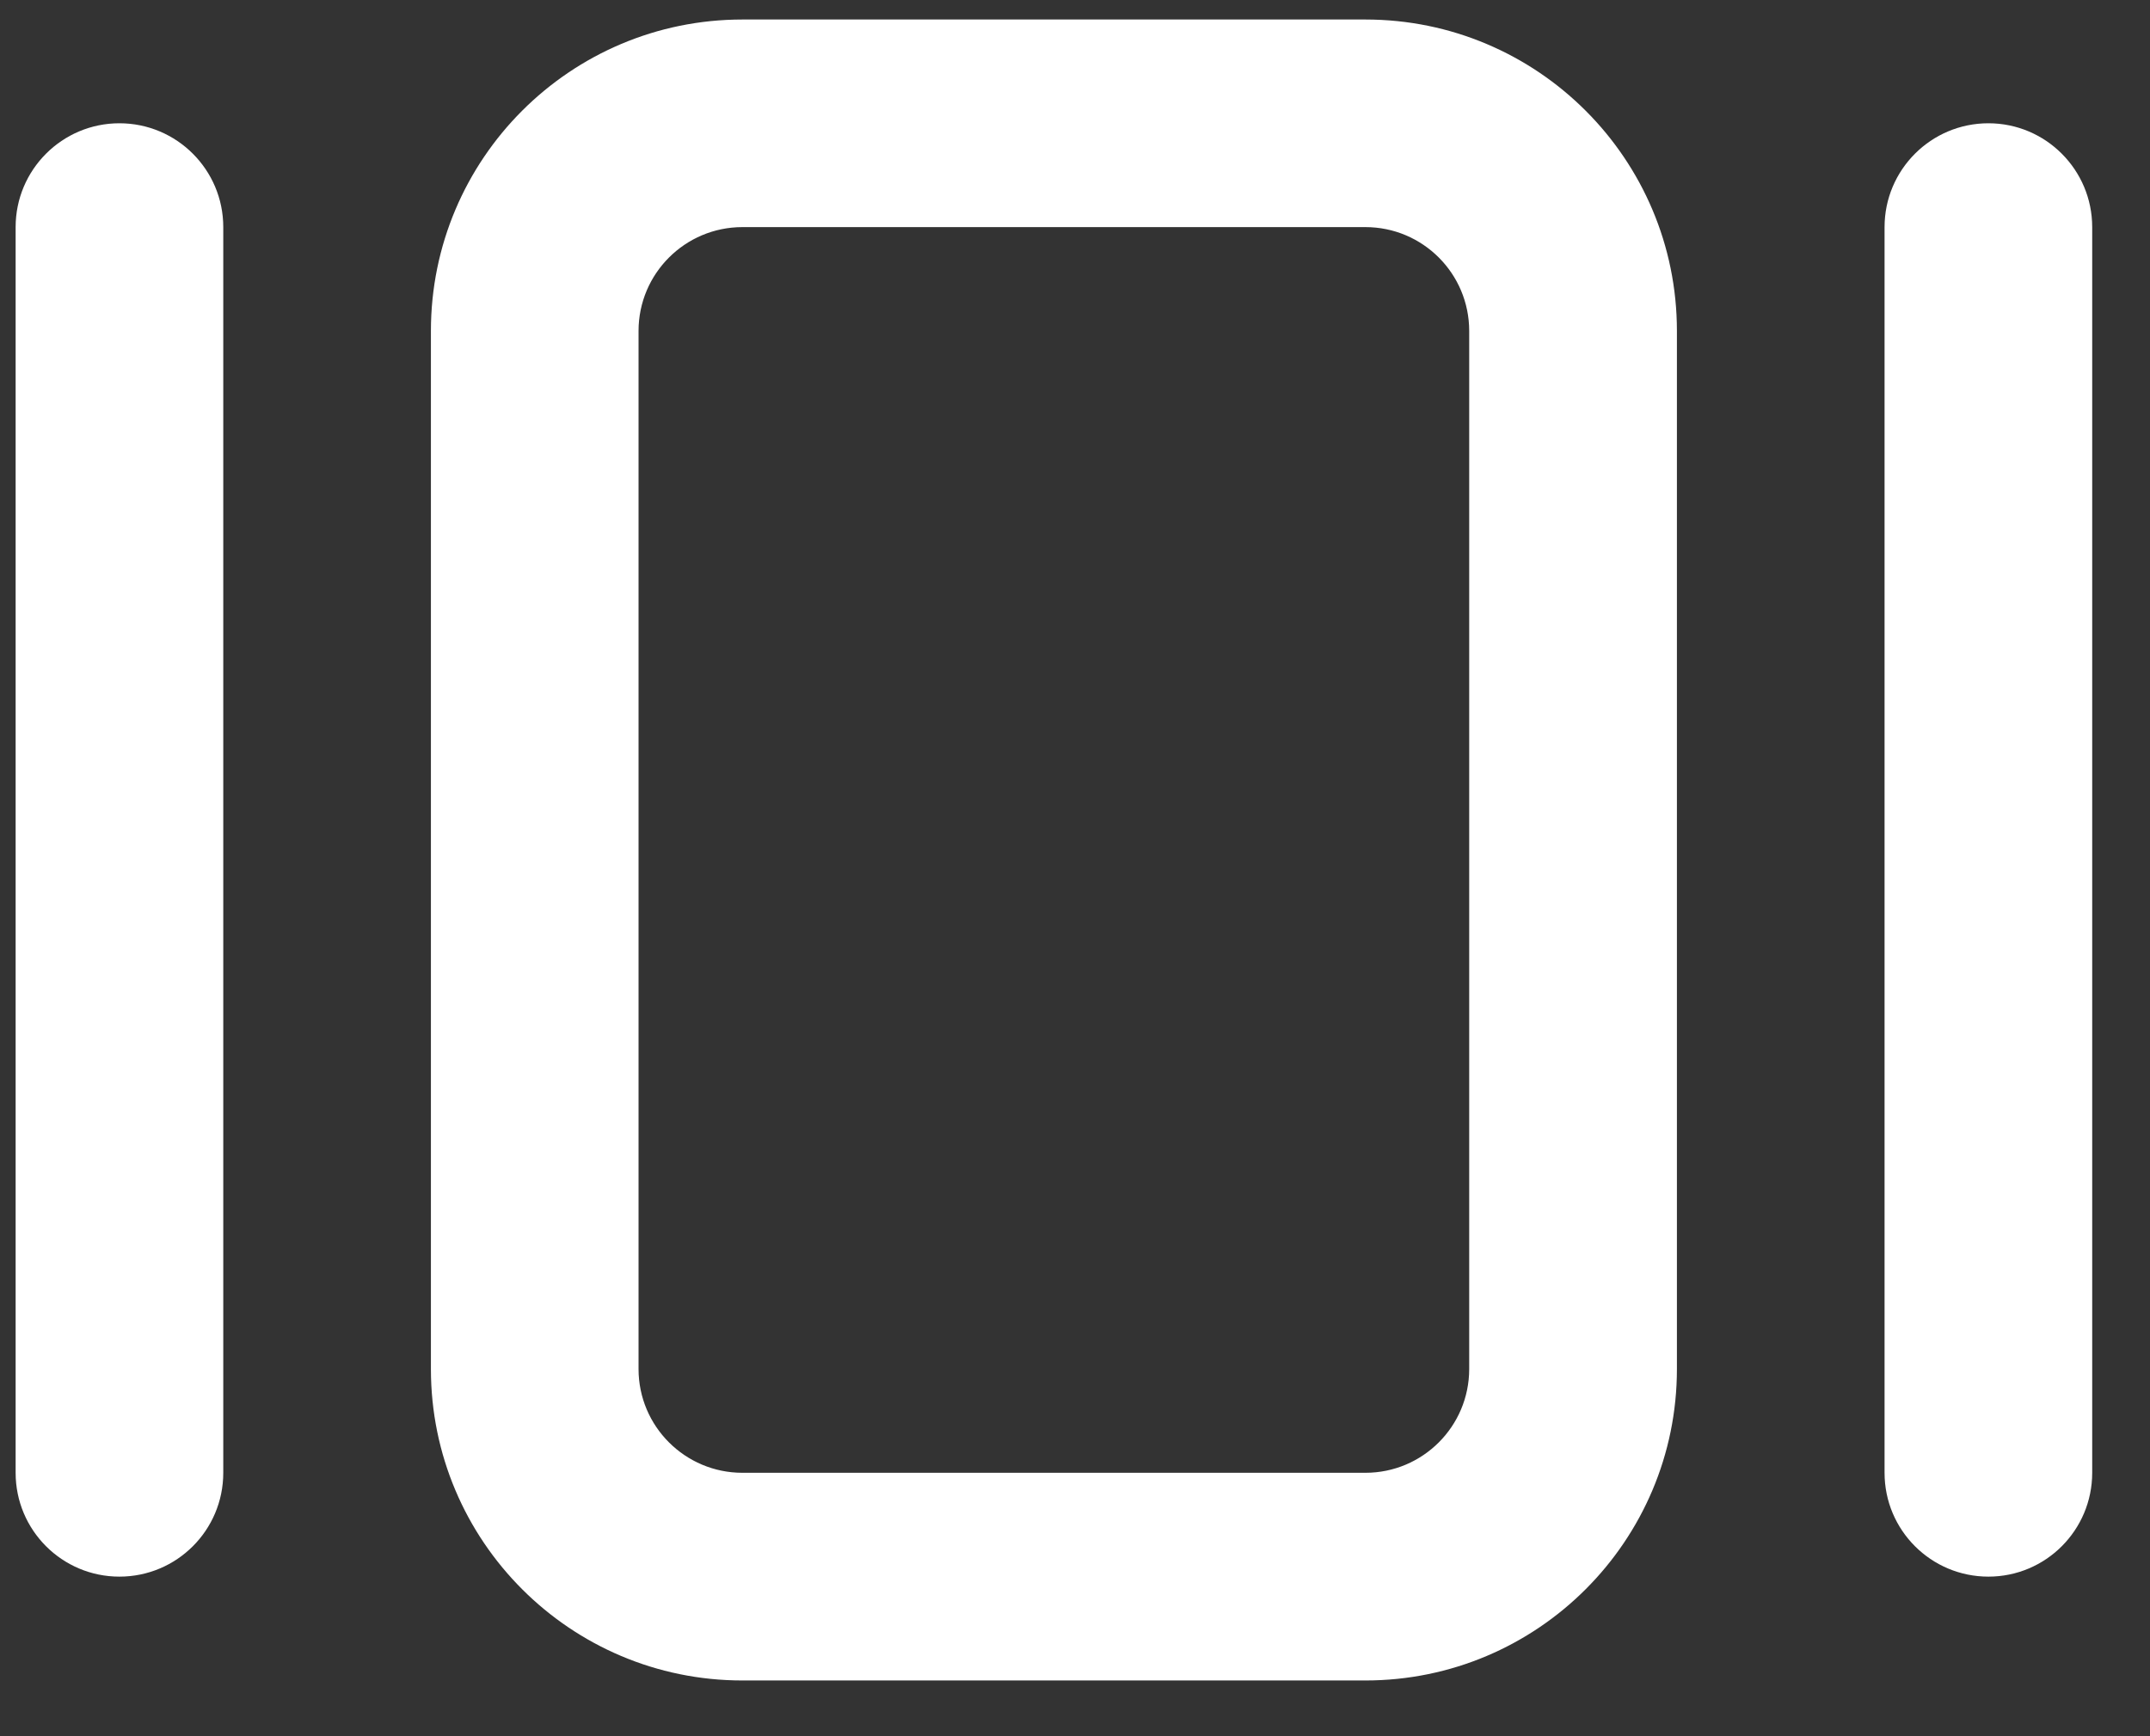
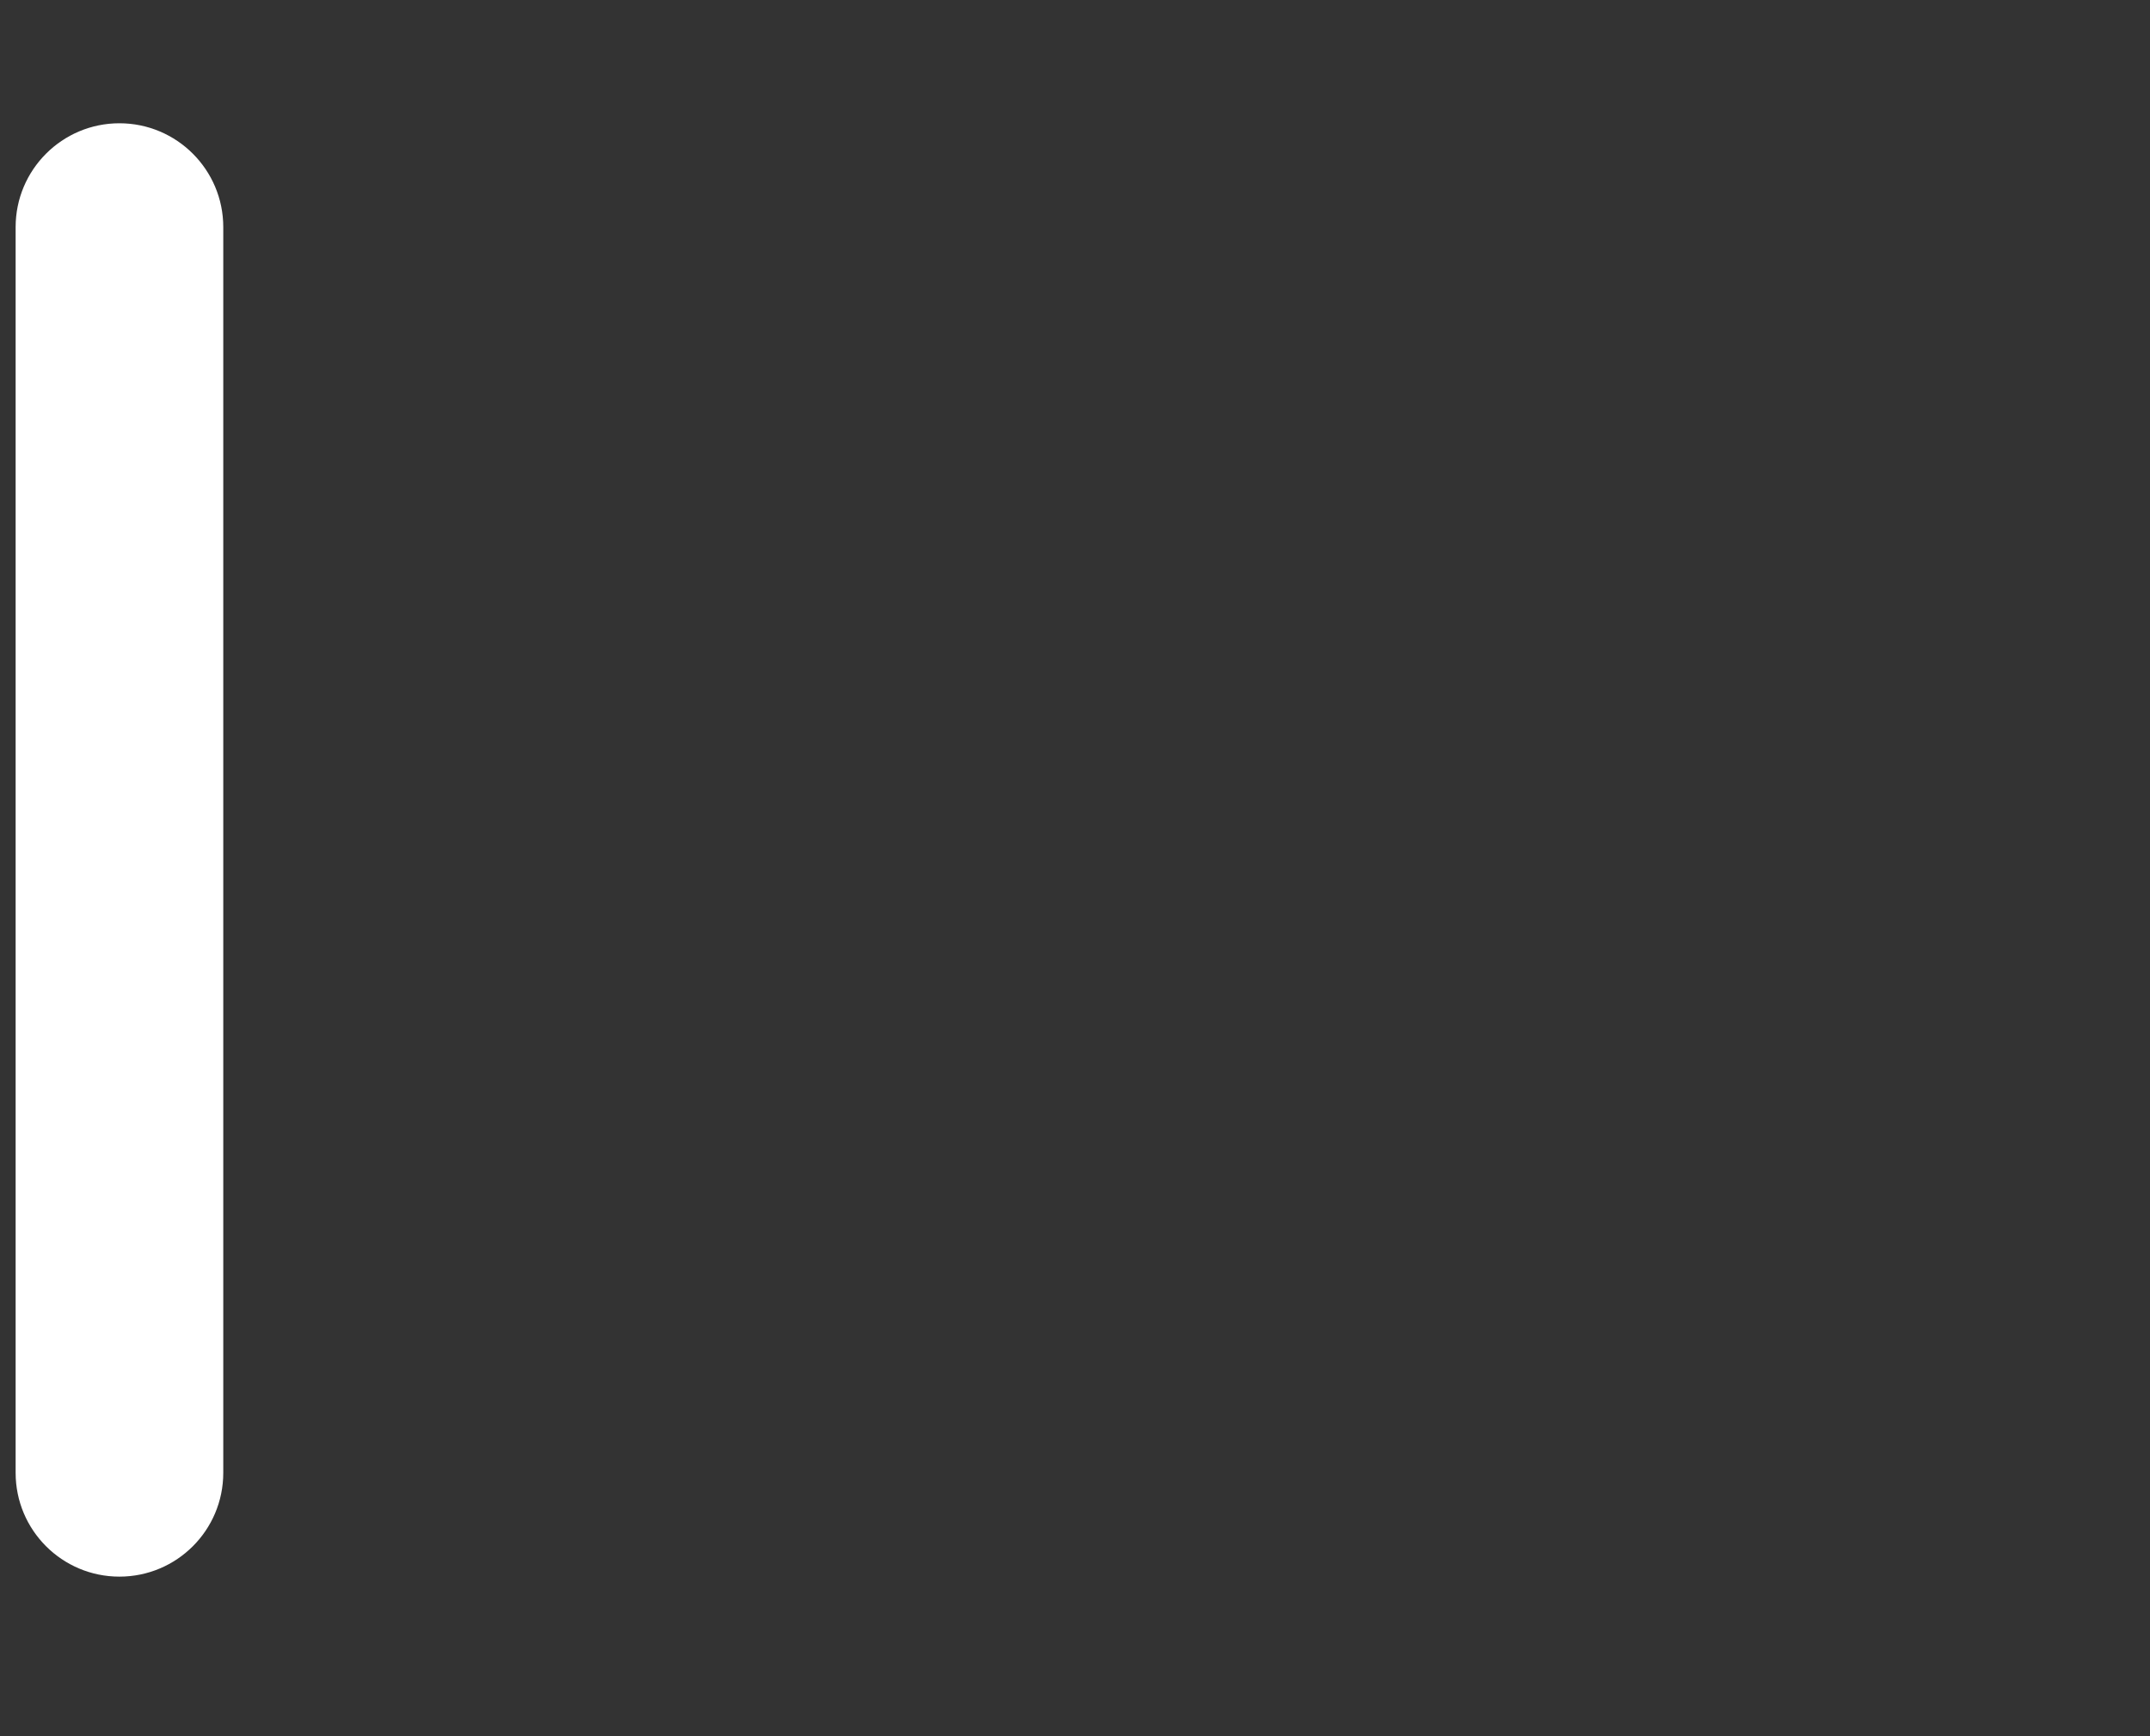
<svg xmlns="http://www.w3.org/2000/svg" width="26" height="21" viewBox="0 0 26 21" fill="none">
  <rect x="0" y="0" width="26" height="21" fill="#333333" stroke="none" />
-   <path fill-rule="evenodd" clip-rule="evenodd" d="M16.512 2.747H8.978C8.285 2.747 7.722 3.309 7.722 4.003V16.559C7.722 17.252 8.285 17.814 8.978 17.814H16.512C17.205 17.814 17.767 17.252 17.767 16.559V4.003C17.767 3.309 17.205 2.747 16.512 2.747ZM8.978 0.236C6.898 0.236 5.211 1.922 5.211 4.003V16.559C5.211 18.639 6.898 20.326 8.978 20.326H16.512C18.592 20.326 20.279 18.639 20.279 16.559V4.003C20.279 1.922 18.592 0.236 16.512 0.236H8.978Z" fill="white" />
  <path d="M0.189 2.747C0.189 2.054 0.751 1.491 1.444 1.491C2.138 1.491 2.7 2.054 2.7 2.747V17.814C2.7 18.508 2.138 19.07 1.444 19.07C0.751 19.07 0.189 18.508 0.189 17.814V2.747Z" fill="white" />
-   <path d="M22.79 2.747C22.79 2.054 23.352 1.491 24.046 1.491C24.739 1.491 25.301 2.054 25.301 2.747V17.814C25.301 18.508 24.739 19.07 24.046 19.07C23.352 19.07 22.79 18.508 22.79 17.814V2.747Z" fill="white" />
</svg>